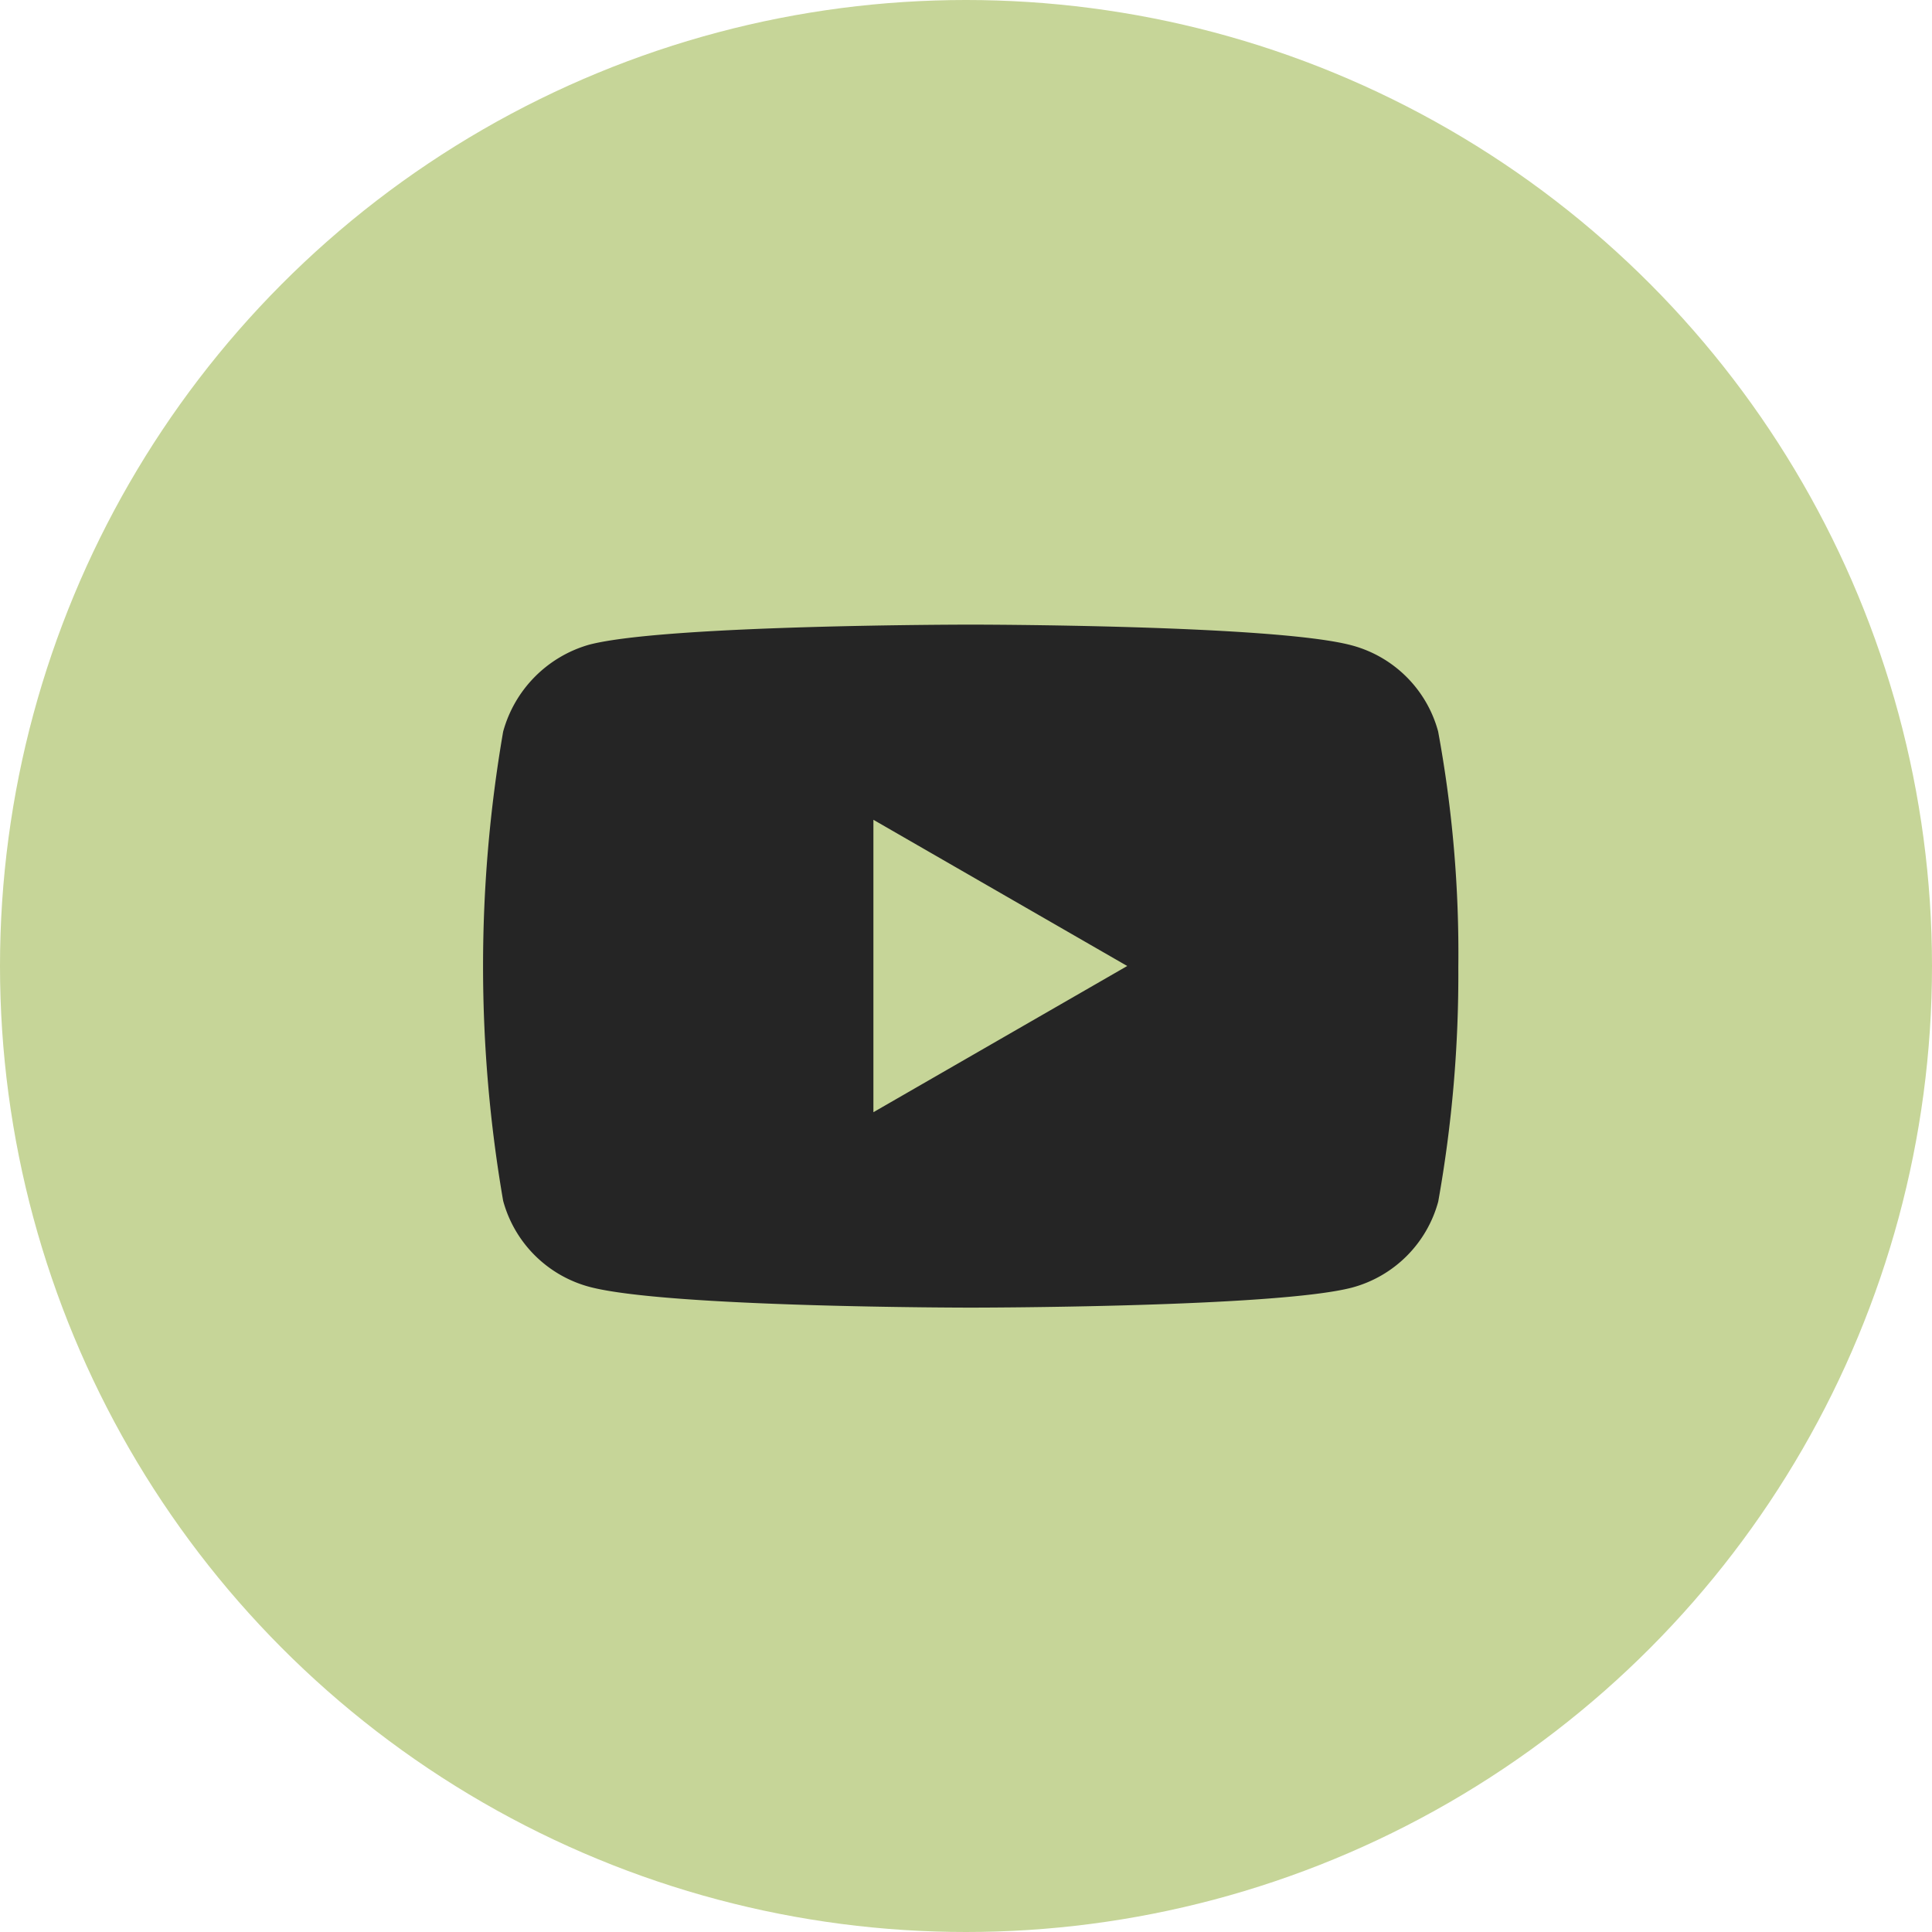
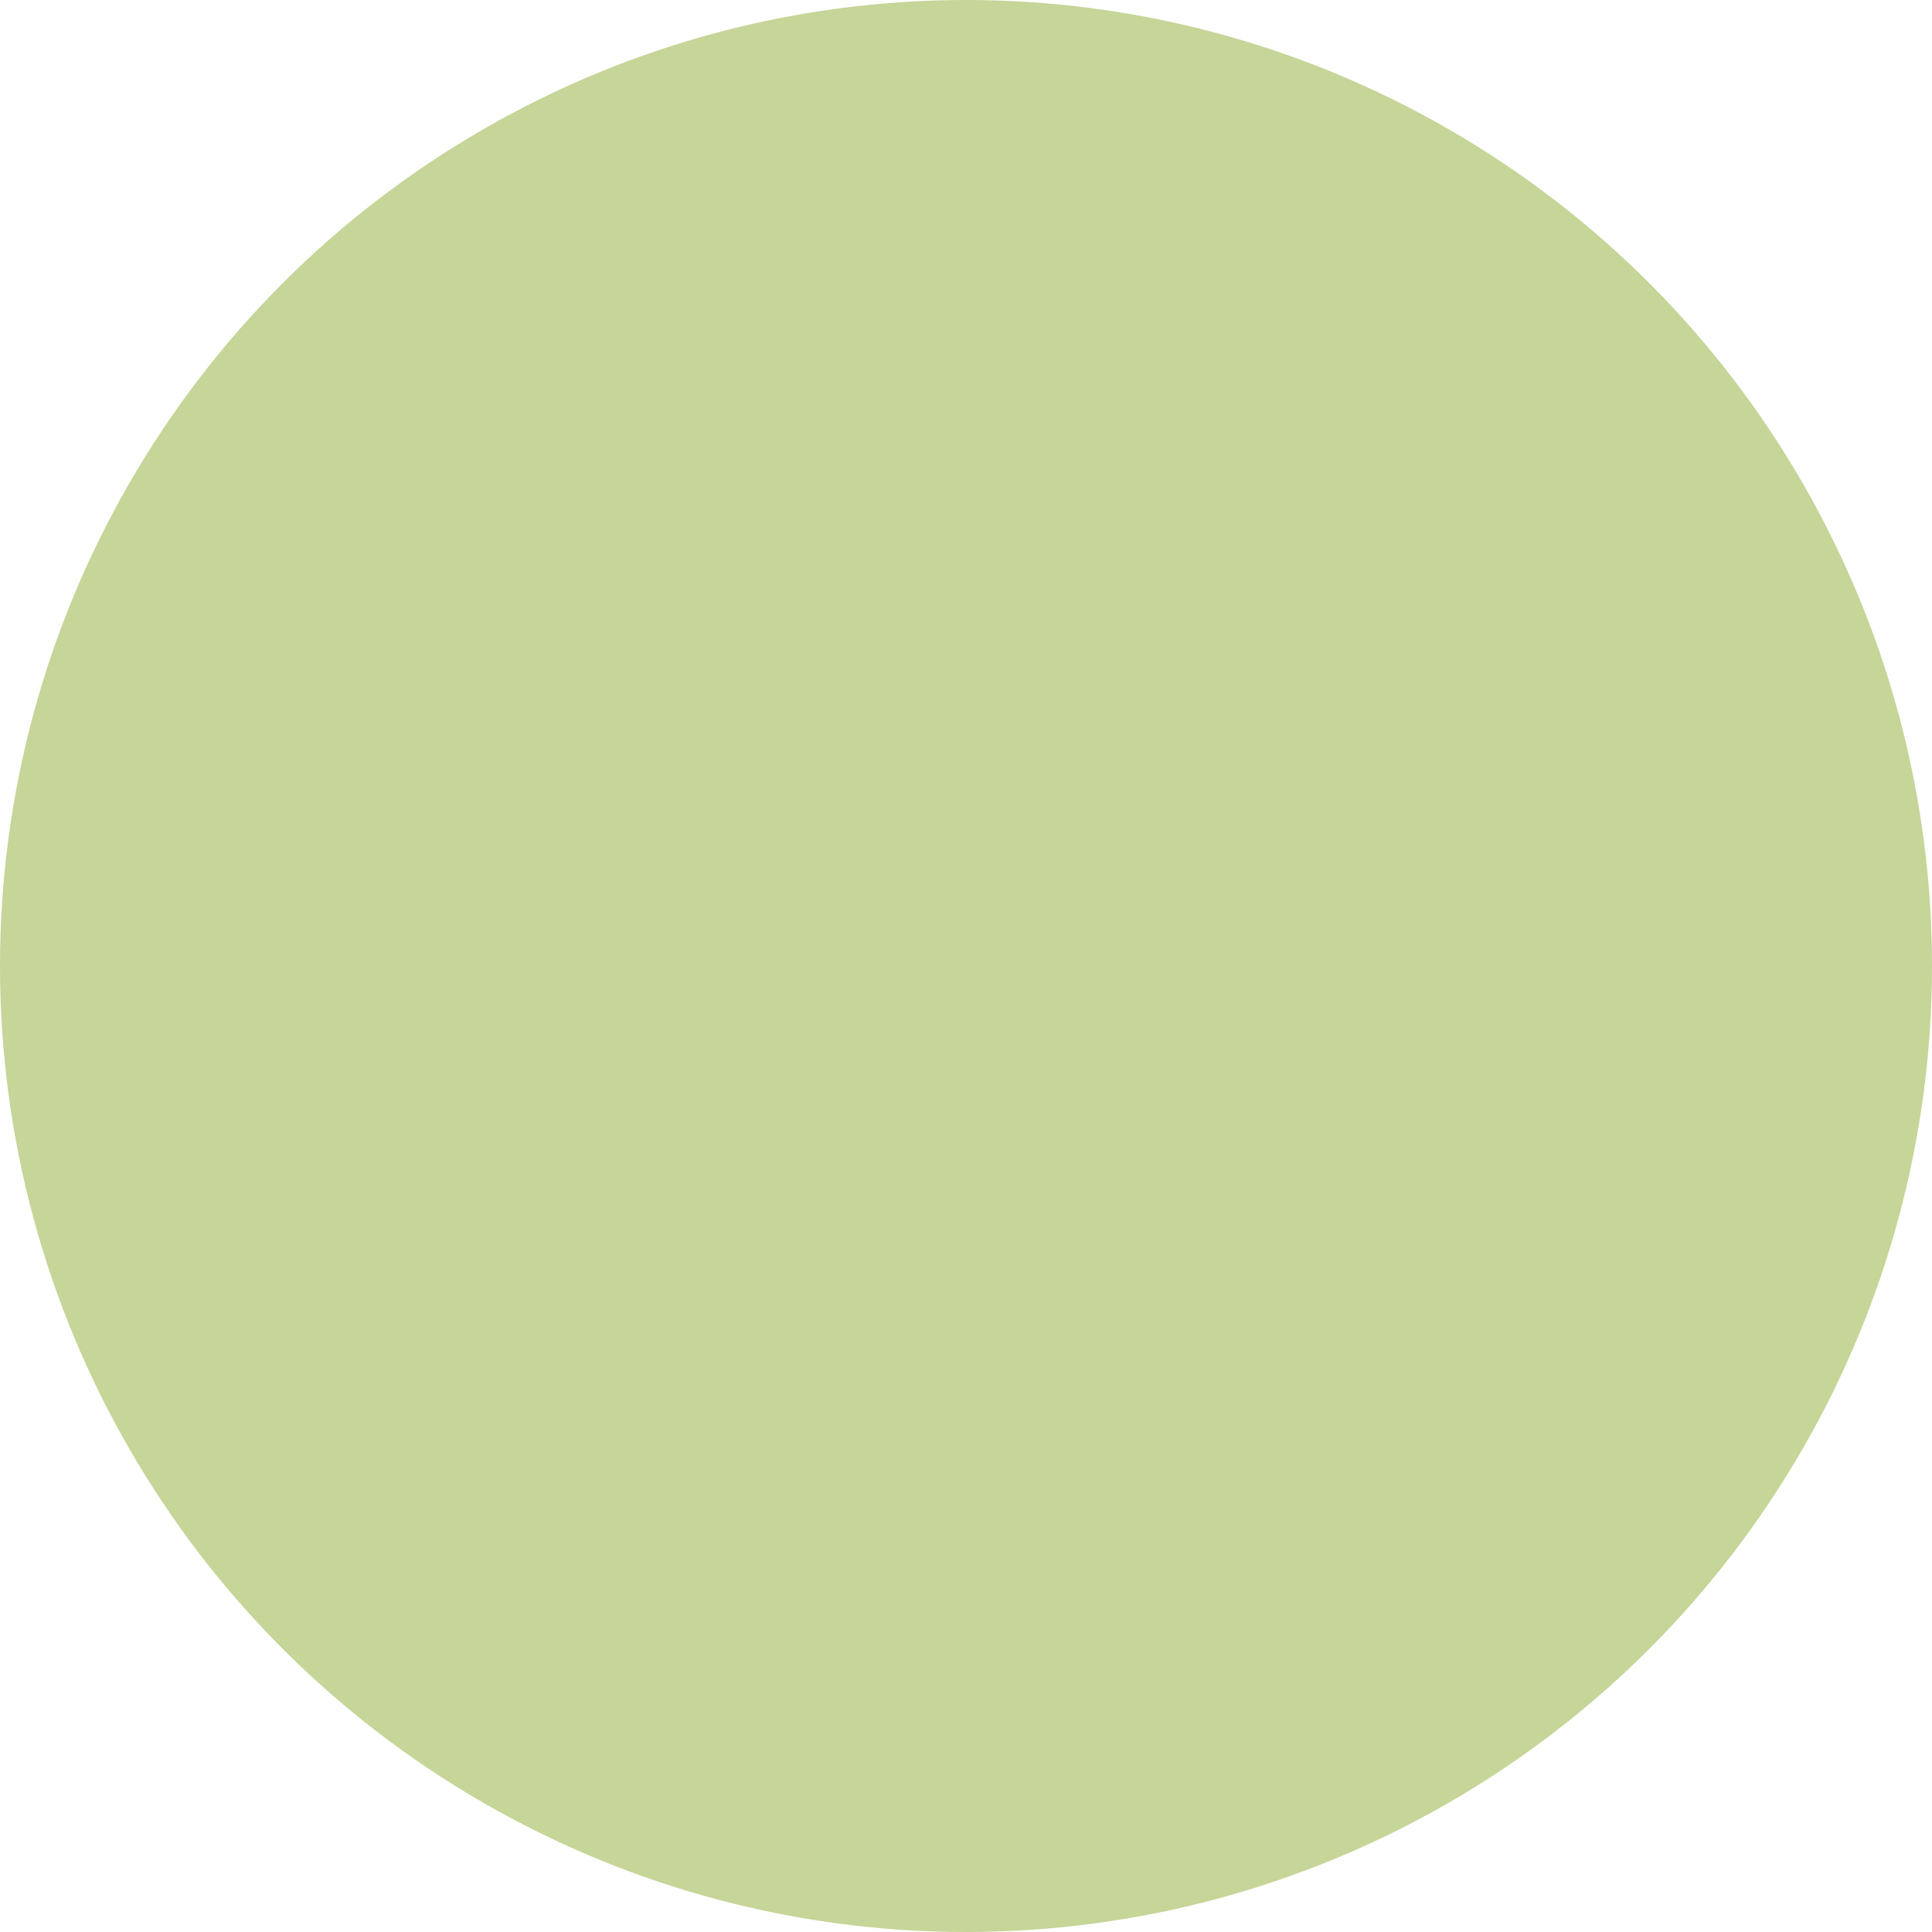
<svg xmlns="http://www.w3.org/2000/svg" width="40" height="40" viewBox="0 0 40 40">
  <g transform="translate(-1280 -4211.362)">
    <g transform="translate(1280 4211.362)">
      <circle cx="20" cy="20" r="20" fill="#c6d598" />
    </g>
-     <path d="M657.754,245.355a2.529,2.529,0,0,0-1.779-1.78c-1.58-.432-7.9-.432-7.9-.432s-6.32,0-7.9.416a2.581,2.581,0,0,0-1.779,1.8,28.569,28.569,0,0,0,0,9.713,2.53,2.53,0,0,0,1.78,1.78c1.6.432,7.9.432,7.9.432s6.32,0,7.9-.416a2.529,2.529,0,0,0,1.78-1.779,26.659,26.659,0,0,0,.416-4.856A25.3,25.3,0,0,0,657.754,245.355Zm-11.692,7.883v-6.054l5.255,3.027Z" transform="translate(652.021 3981.151)" fill="#252525" />
  </g>
</svg>